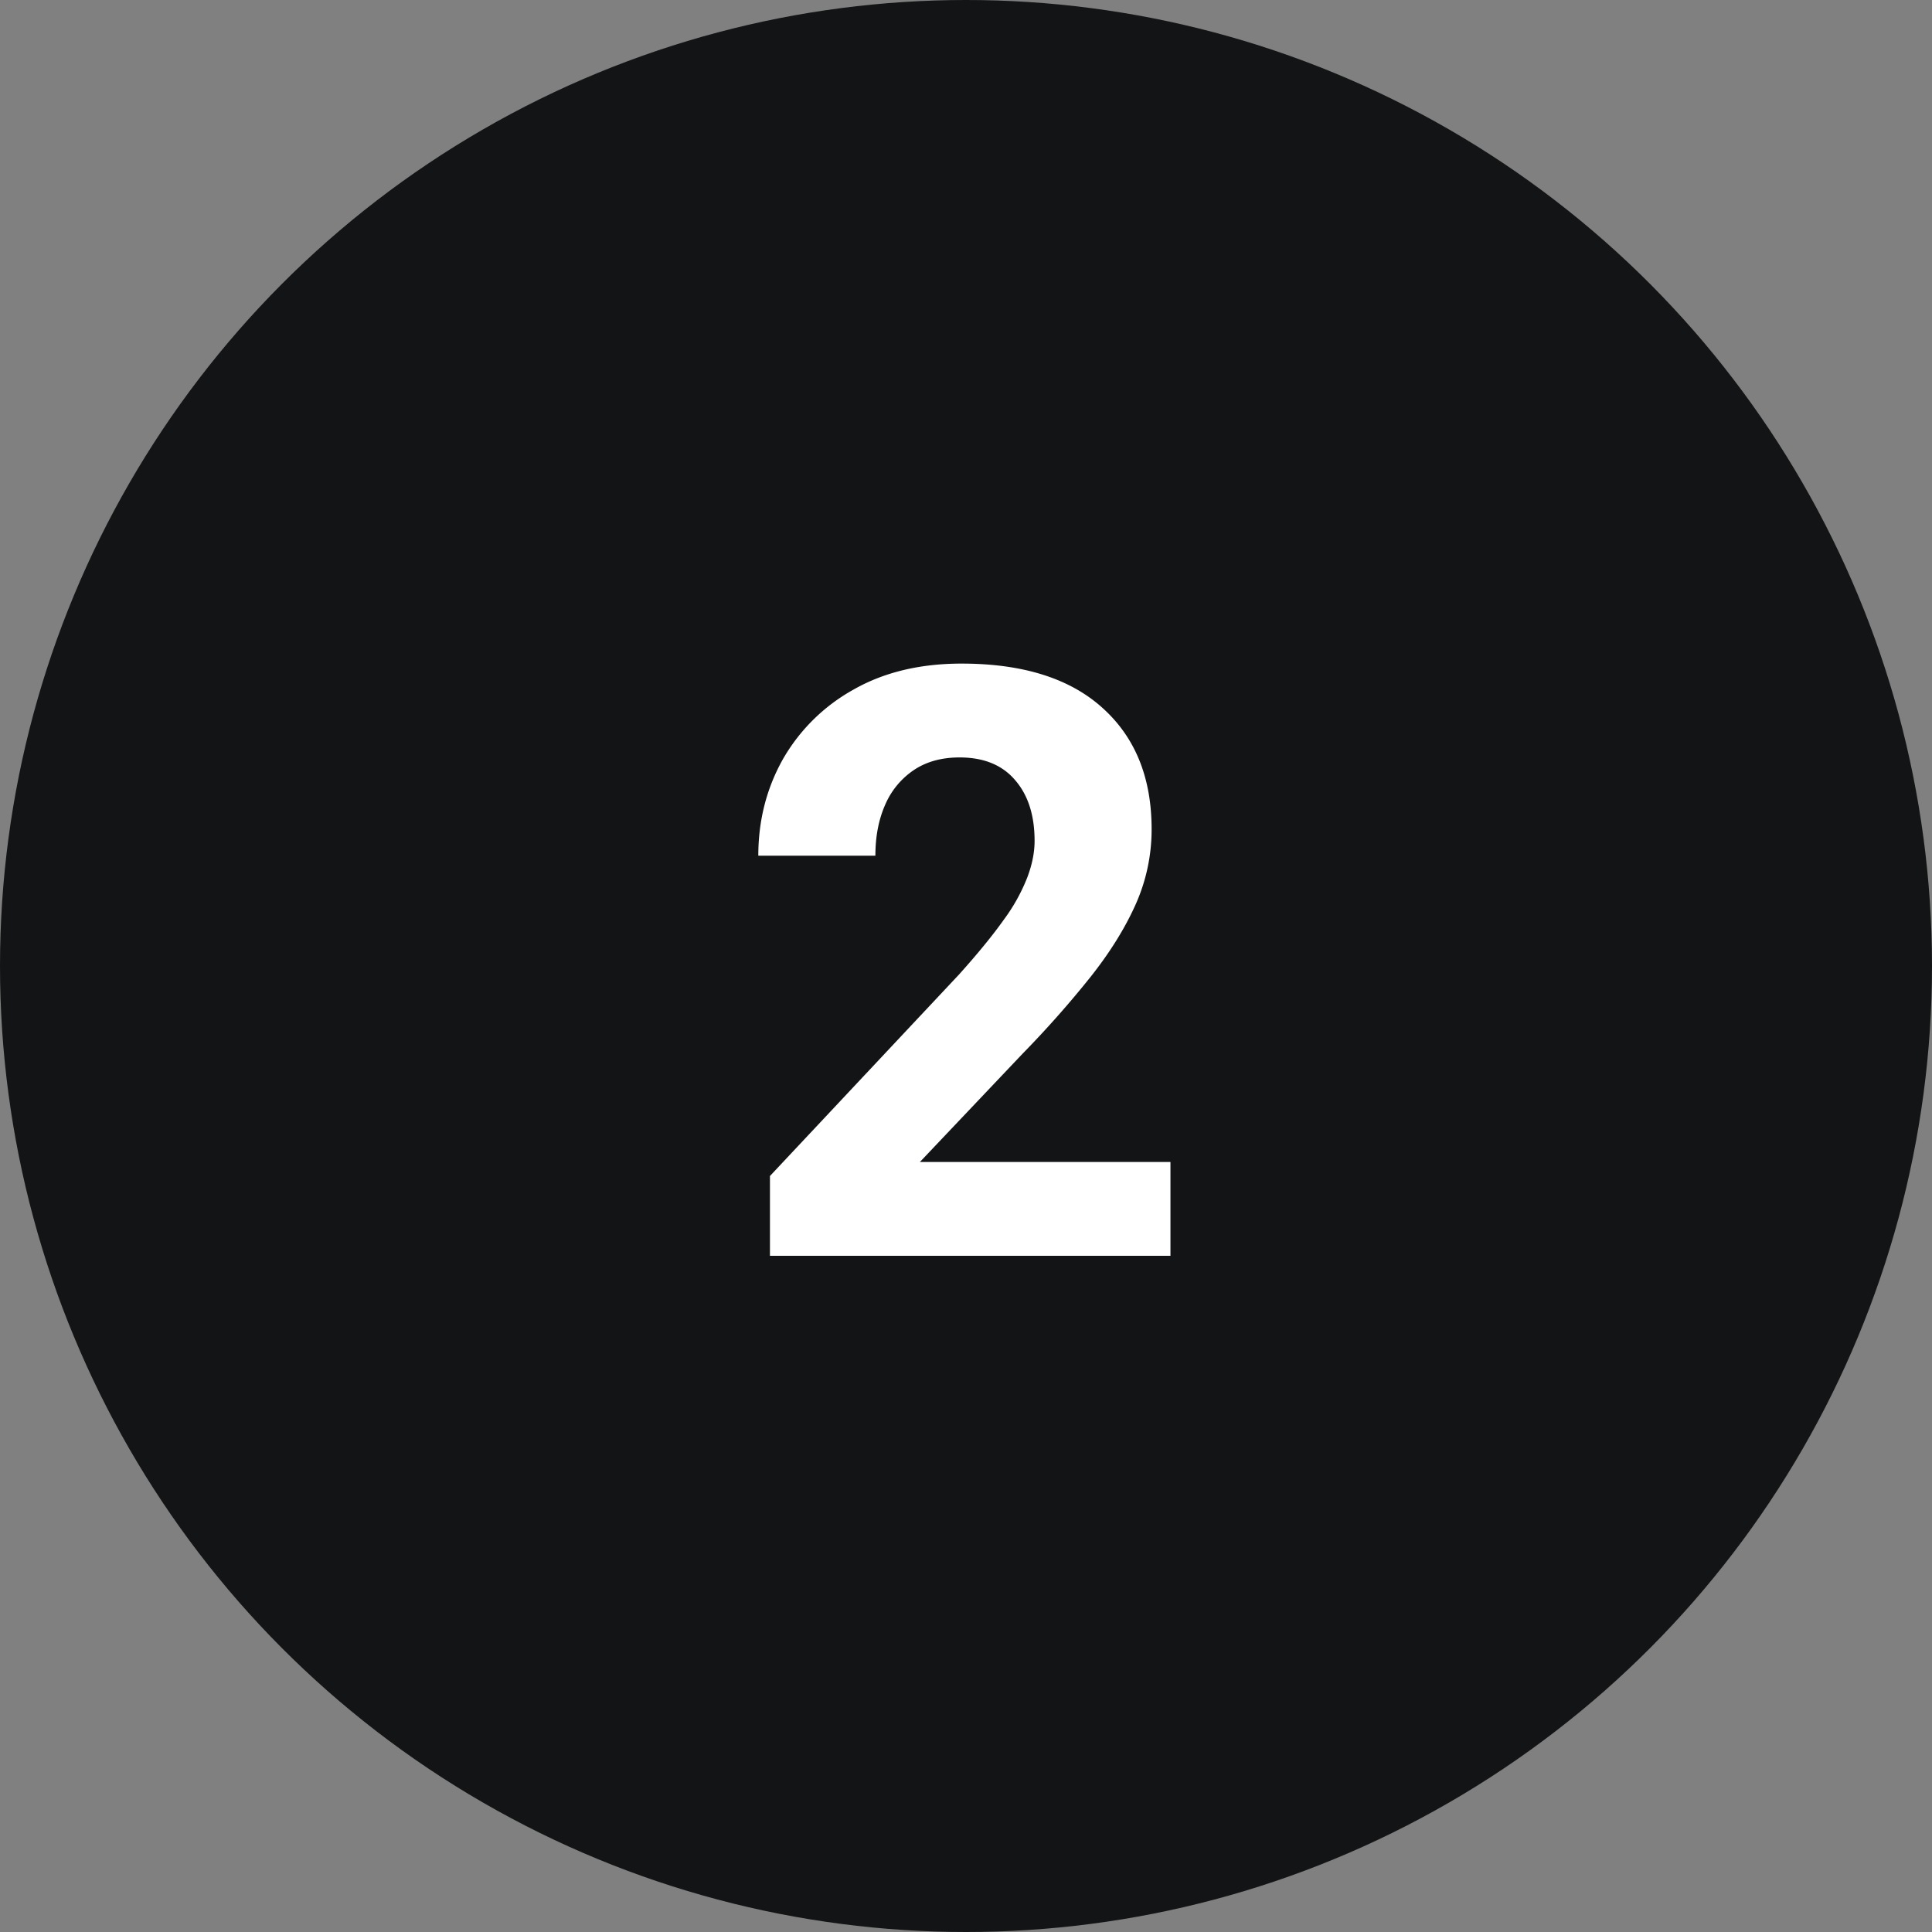
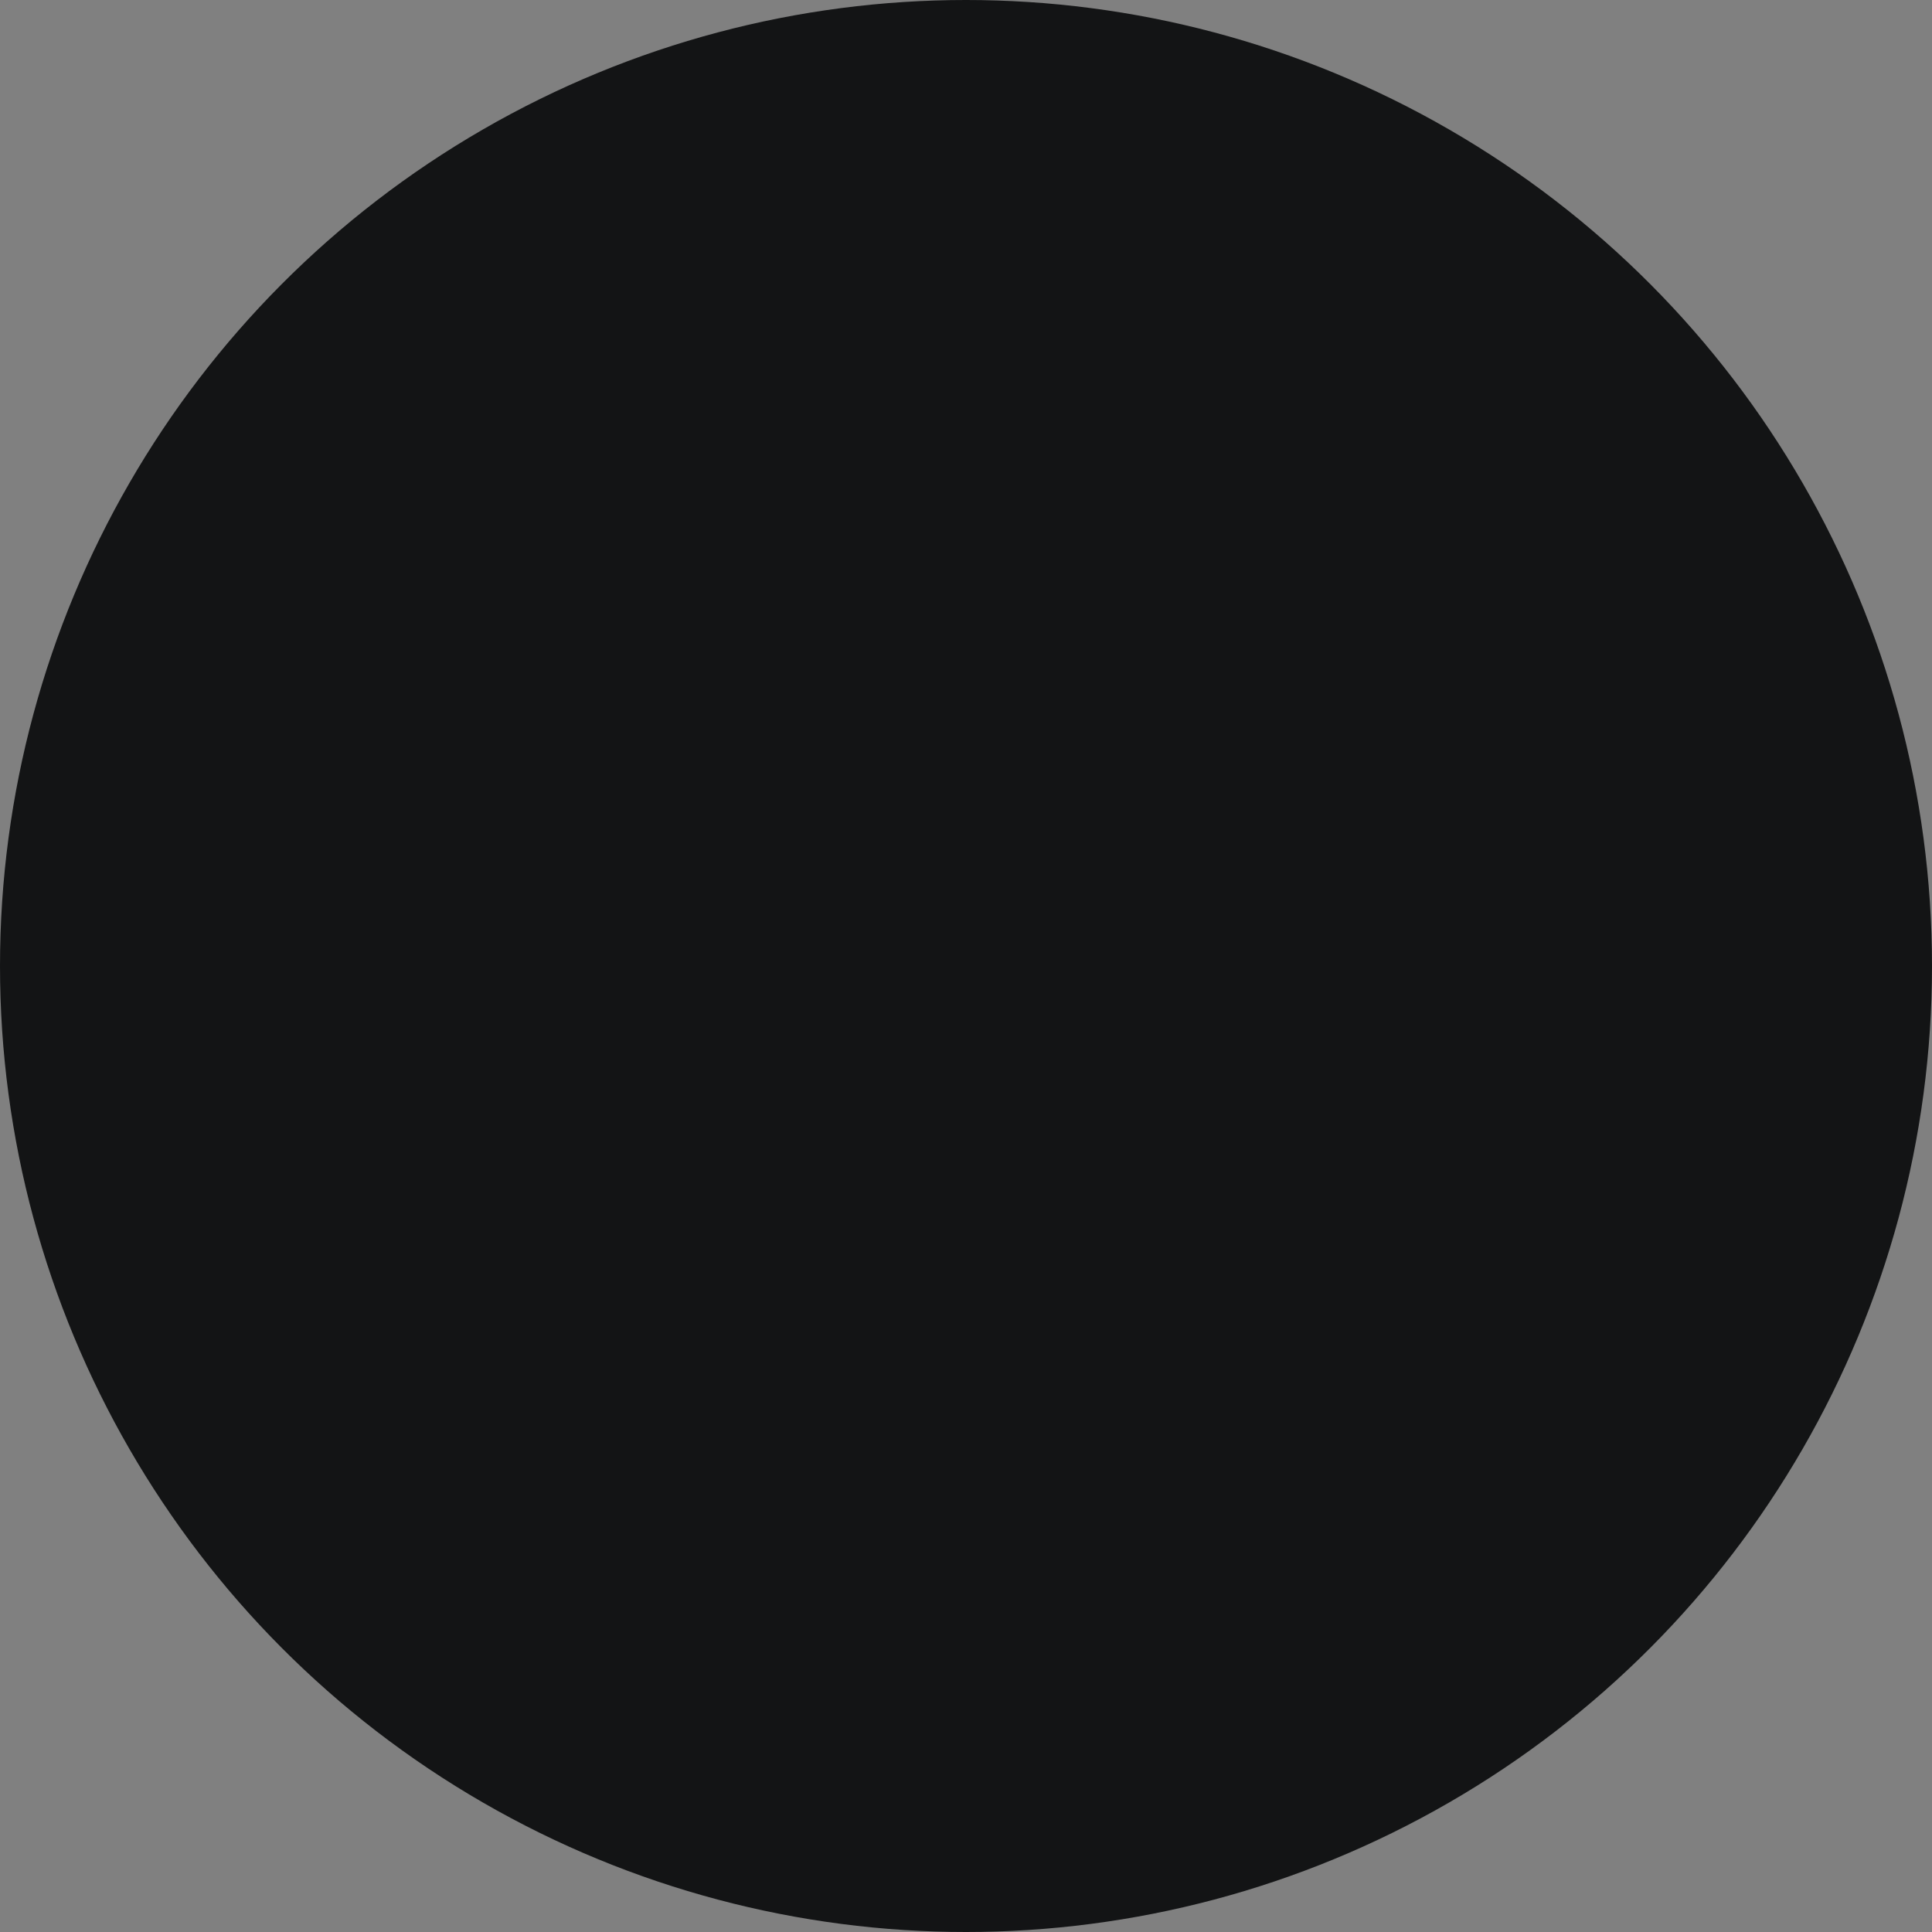
<svg xmlns="http://www.w3.org/2000/svg" width="40" height="40" fill="none">
  <rect width="100%" height="100%" fill="#808080" stroke="none" />
  <circle cx="20" cy="20" r="20" fill="#131415" />
-   <path d="M24.233 26h-8.292v-1.652l3.91-4.167c.393-.437.702-.816.93-1.137a3.8 3.8 0 0 0 .489-.88c.1-.266.15-.517.15-.755 0-.532-.136-.952-.407-1.262-.266-.31-.648-.465-1.146-.465-.376 0-.694.089-.954.266a1.65 1.65 0 0 0-.59.722c-.133.304-.199.653-.199 1.046H15.7c0-.725.169-1.39.506-1.992a3.816 3.816 0 0 1 1.462-1.445c.63-.36 1.377-.54 2.24-.54 1.273 0 2.247.308 2.923.922.675.609 1.012 1.444 1.012 2.507a3.8 3.8 0 0 1-.332 1.56c-.221.493-.531.991-.93 1.495a21.233 21.233 0 0 1-1.41 1.593l-2.126 2.242h5.188V26z" fill="#fff" />
</svg>